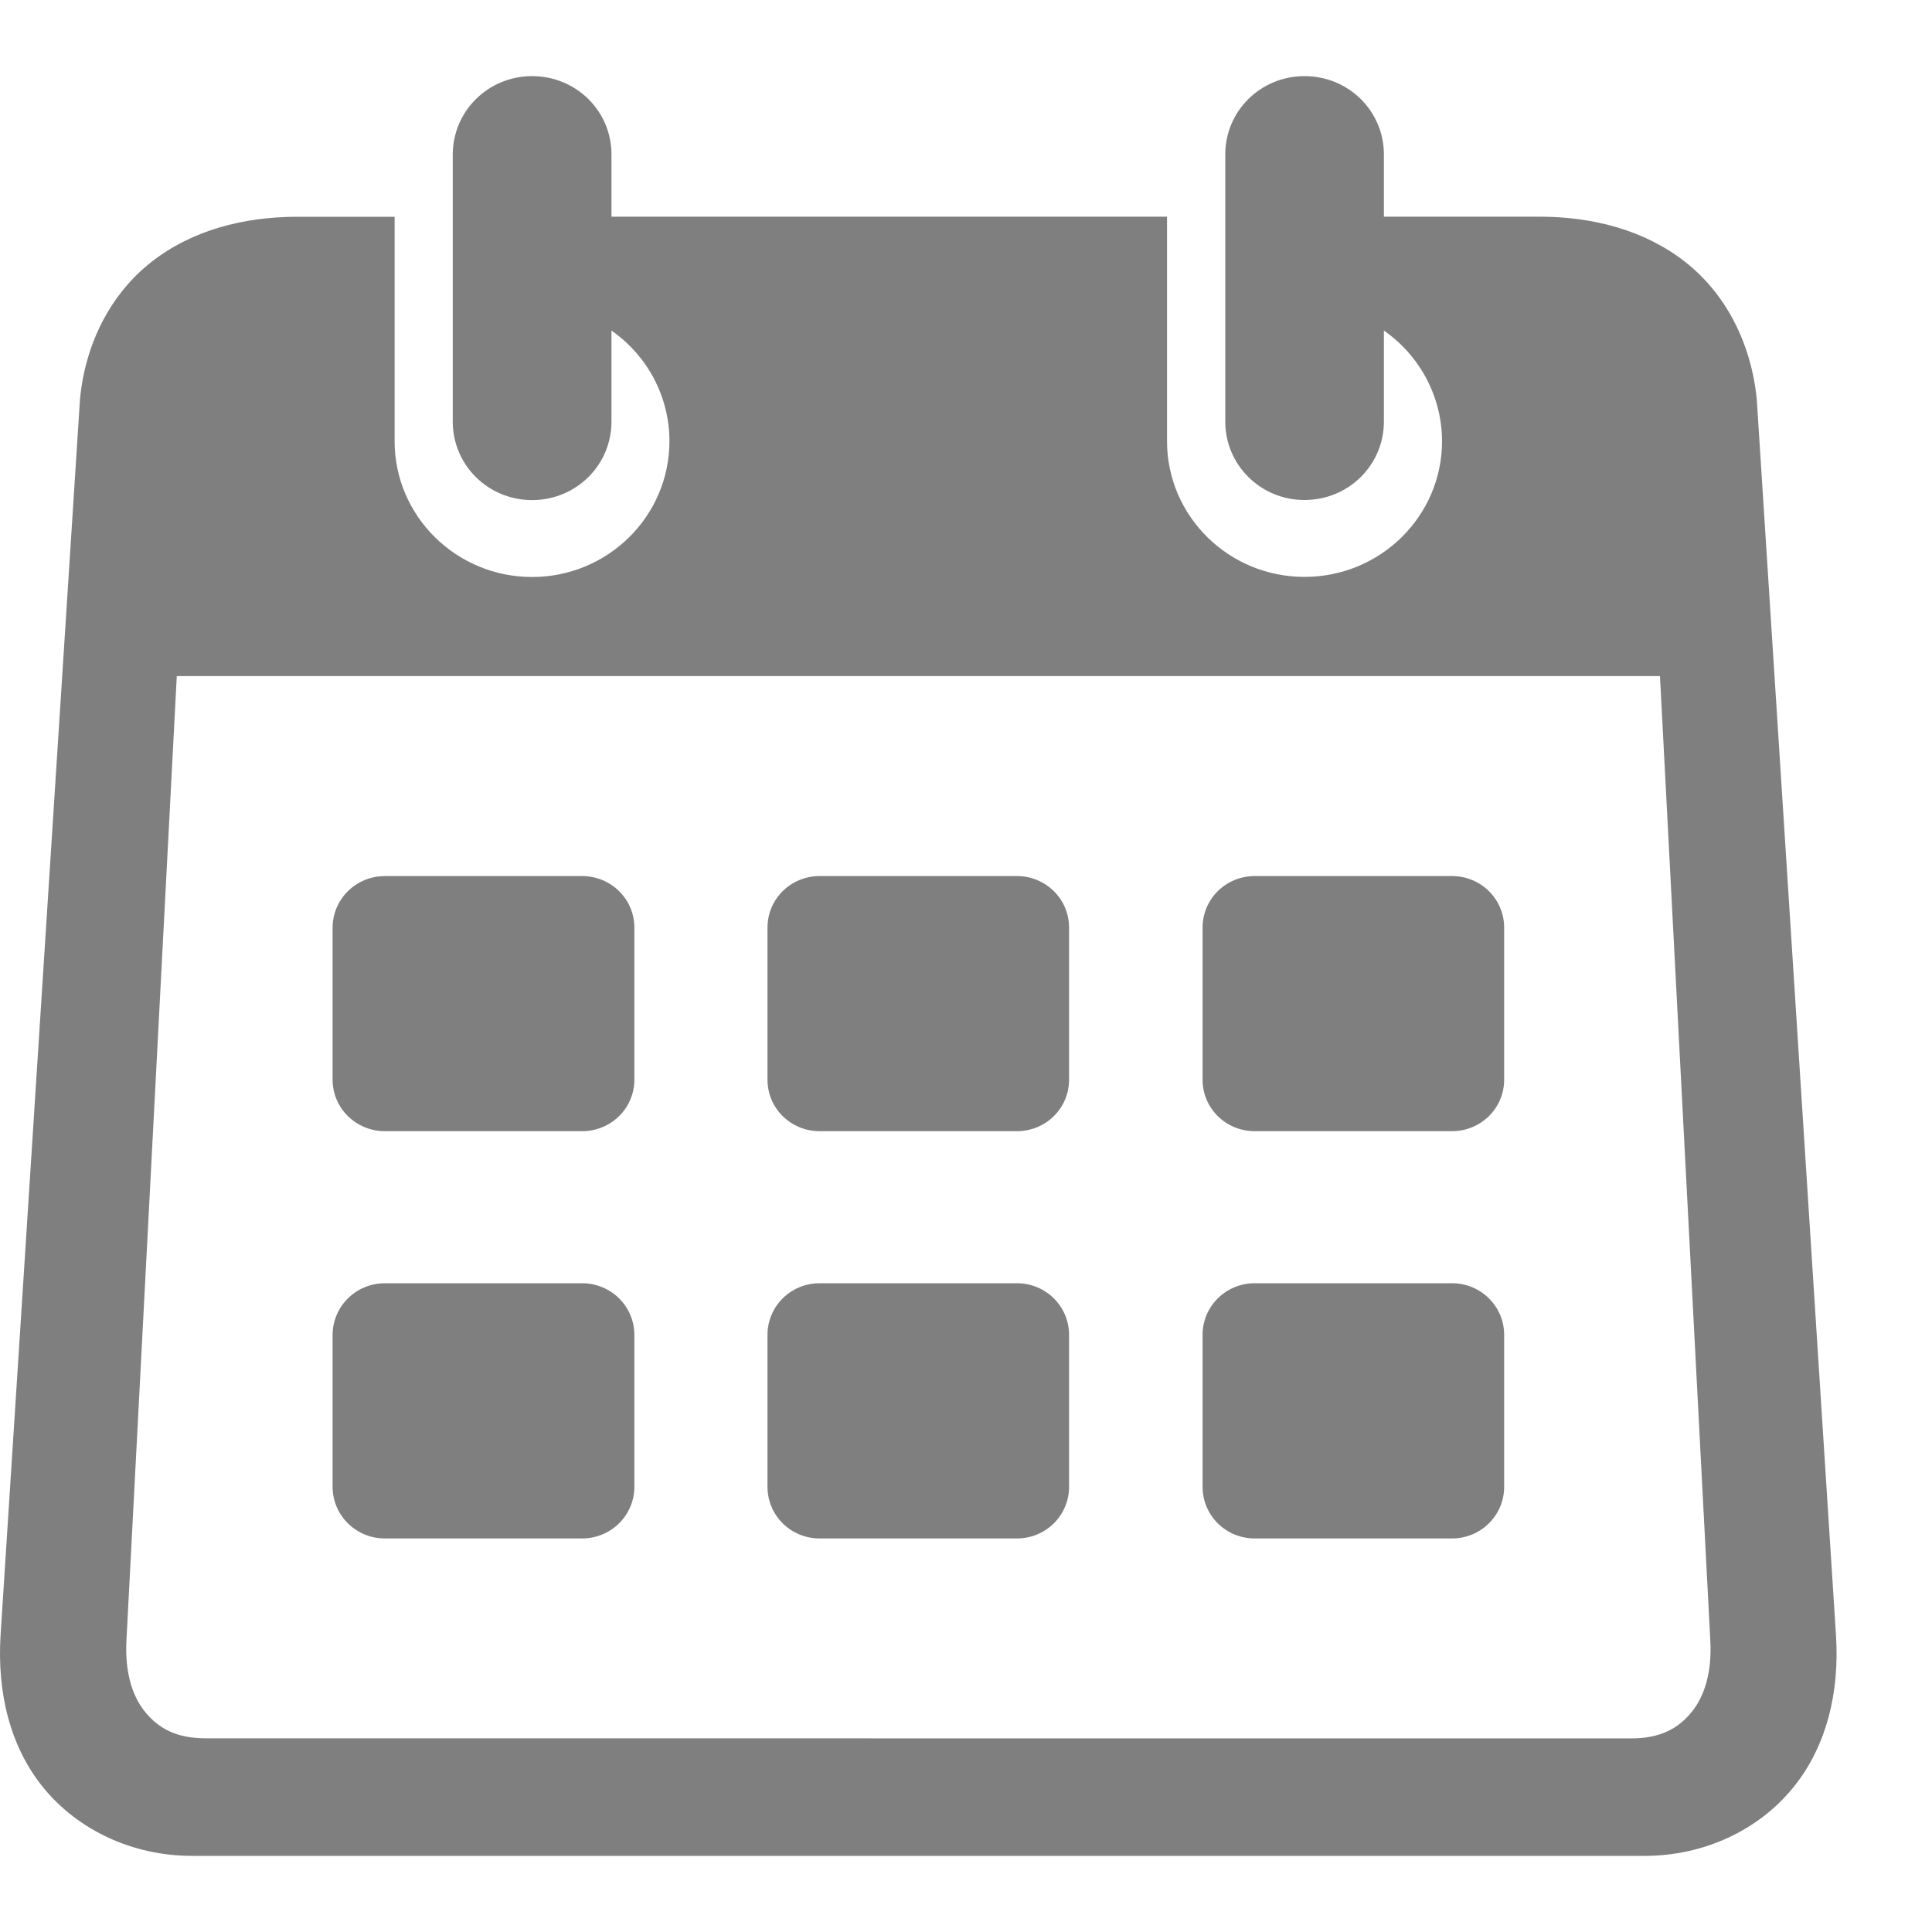
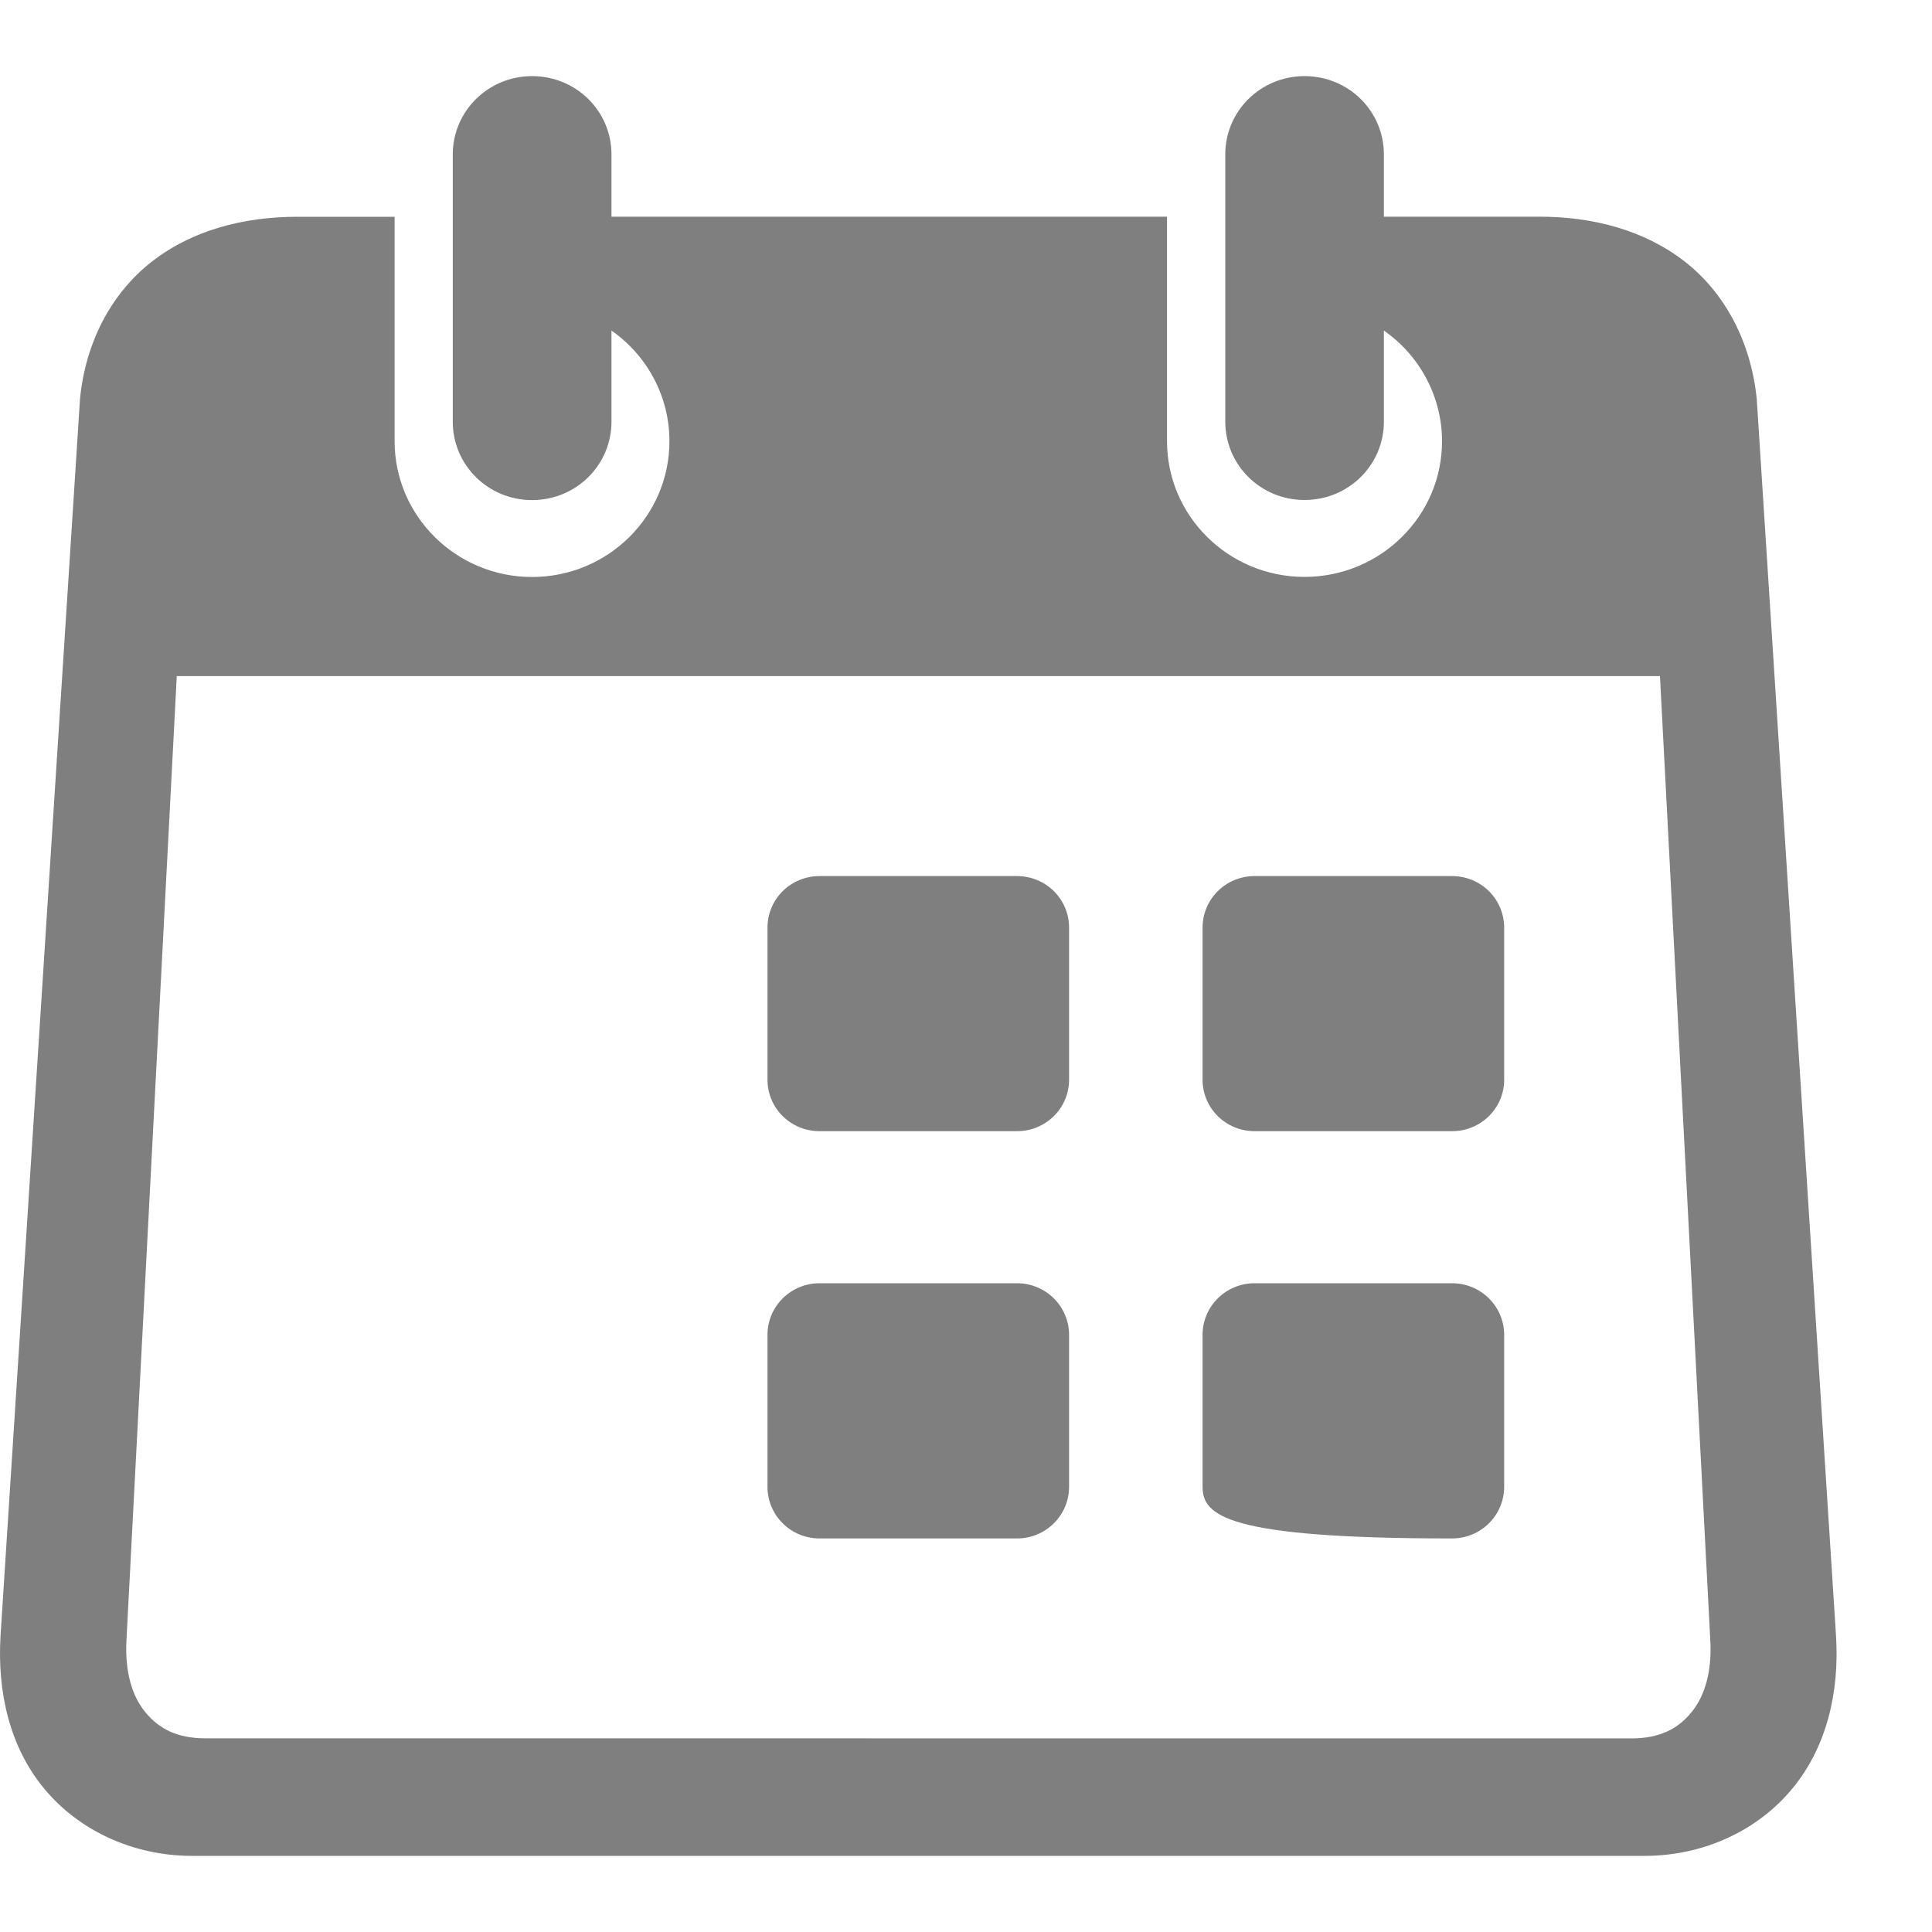
<svg xmlns="http://www.w3.org/2000/svg" width="20" height="20" viewBox="0 0 20 20" fill="none">
  <path fill-rule="evenodd" clip-rule="evenodd" d="M1.83 6.999H17.184L17.705 16.981C17.723 17.303 17.649 17.555 17.511 17.724C17.374 17.892 17.189 17.996 16.886 17.996L2.128 17.995C1.826 17.995 1.642 17.892 1.504 17.724C1.365 17.555 1.292 17.303 1.309 16.98L1.83 6.999ZM5.508 0.788C5.054 0.788 4.687 1.15 4.687 1.6V4.365C4.687 4.815 5.054 5.177 5.508 5.177C5.963 5.177 6.33 4.815 6.33 4.365V3.422C6.706 3.685 6.93 4.111 6.93 4.567C6.93 5.343 6.293 5.973 5.508 5.973C4.723 5.973 4.085 5.343 4.085 4.567V2.244H3.079C2.518 2.244 1.984 2.385 1.567 2.712C1.148 3.041 0.883 3.551 0.828 4.133L0.006 16.927C-0.031 17.516 0.101 18.084 0.455 18.513C0.809 18.943 1.369 19.212 1.989 19.212H17.024C17.644 19.212 18.203 18.943 18.556 18.513C18.91 18.084 19.044 17.516 19.006 16.927L18.186 4.133C18.128 3.551 17.865 3.041 17.446 2.712C17.029 2.385 16.496 2.243 15.935 2.243H14.326V1.599C14.326 1.149 13.96 0.788 13.504 0.788C13.05 0.788 12.684 1.149 12.684 1.599V4.364C12.684 4.814 13.05 5.176 13.504 5.176C13.96 5.176 14.326 4.814 14.326 4.364V3.422C14.702 3.684 14.927 4.111 14.928 4.567C14.928 5.343 14.29 5.972 13.504 5.972C12.719 5.972 12.081 5.343 12.081 4.567V2.243H6.33V1.599C6.33 1.149 5.964 0.788 5.508 0.788L5.508 0.788Z" fill="#7F7F7F" />
-   <path fill-rule="evenodd" clip-rule="evenodd" d="M3.985 9.069H6.026C6.325 9.069 6.567 9.307 6.567 9.603V11.177C6.567 11.472 6.325 11.71 6.026 11.71H3.985C3.685 11.71 3.443 11.472 3.443 11.177V9.603C3.444 9.307 3.685 9.069 3.985 9.069Z" fill="#7F7F7F" />
  <path fill-rule="evenodd" clip-rule="evenodd" d="M8.485 9.069H10.527C10.826 9.069 11.067 9.307 11.067 9.603V11.177C11.067 11.472 10.826 11.71 10.527 11.71H8.485C8.185 11.71 7.945 11.472 7.945 11.177V9.603C7.945 9.307 8.185 9.069 8.485 9.069Z" fill="#7F7F7F" />
  <path fill-rule="evenodd" clip-rule="evenodd" d="M12.989 9.069H15.031C15.33 9.069 15.571 9.307 15.571 9.603V11.177C15.571 11.472 15.33 11.71 15.031 11.71H12.989C12.689 11.71 12.449 11.472 12.449 11.177V9.603C12.449 9.307 12.689 9.069 12.989 9.069Z" fill="#7F7F7F" />
-   <path fill-rule="evenodd" clip-rule="evenodd" d="M3.985 13.284H6.026C6.325 13.284 6.567 13.523 6.567 13.819V15.391C6.567 15.687 6.325 15.926 6.026 15.926H3.985C3.685 15.926 3.443 15.687 3.443 15.391V13.819C3.444 13.523 3.685 13.284 3.985 13.284Z" fill="#7F7F7F" />
  <path fill-rule="evenodd" clip-rule="evenodd" d="M8.485 13.284H10.527C10.826 13.284 11.067 13.523 11.067 13.819V15.391C11.067 15.687 10.826 15.926 10.527 15.926H8.485C8.185 15.926 7.945 15.687 7.945 15.391V13.819C7.945 13.523 8.185 13.284 8.485 13.284Z" fill="#7F7F7F" />
-   <path fill-rule="evenodd" clip-rule="evenodd" d="M12.989 13.284H15.031C15.33 13.284 15.571 13.523 15.571 13.819V15.391C15.571 15.687 15.33 15.926 15.031 15.926H12.989C12.689 15.926 12.449 15.687 12.449 15.391V13.819C12.449 13.523 12.689 13.284 12.989 13.284Z" fill="#7F7F7F" />
+   <path fill-rule="evenodd" clip-rule="evenodd" d="M12.989 13.284H15.031C15.33 13.284 15.571 13.523 15.571 13.819V15.391C15.571 15.687 15.33 15.926 15.031 15.926C12.689 15.926 12.449 15.687 12.449 15.391V13.819C12.449 13.523 12.689 13.284 12.989 13.284Z" fill="#7F7F7F" />
</svg>